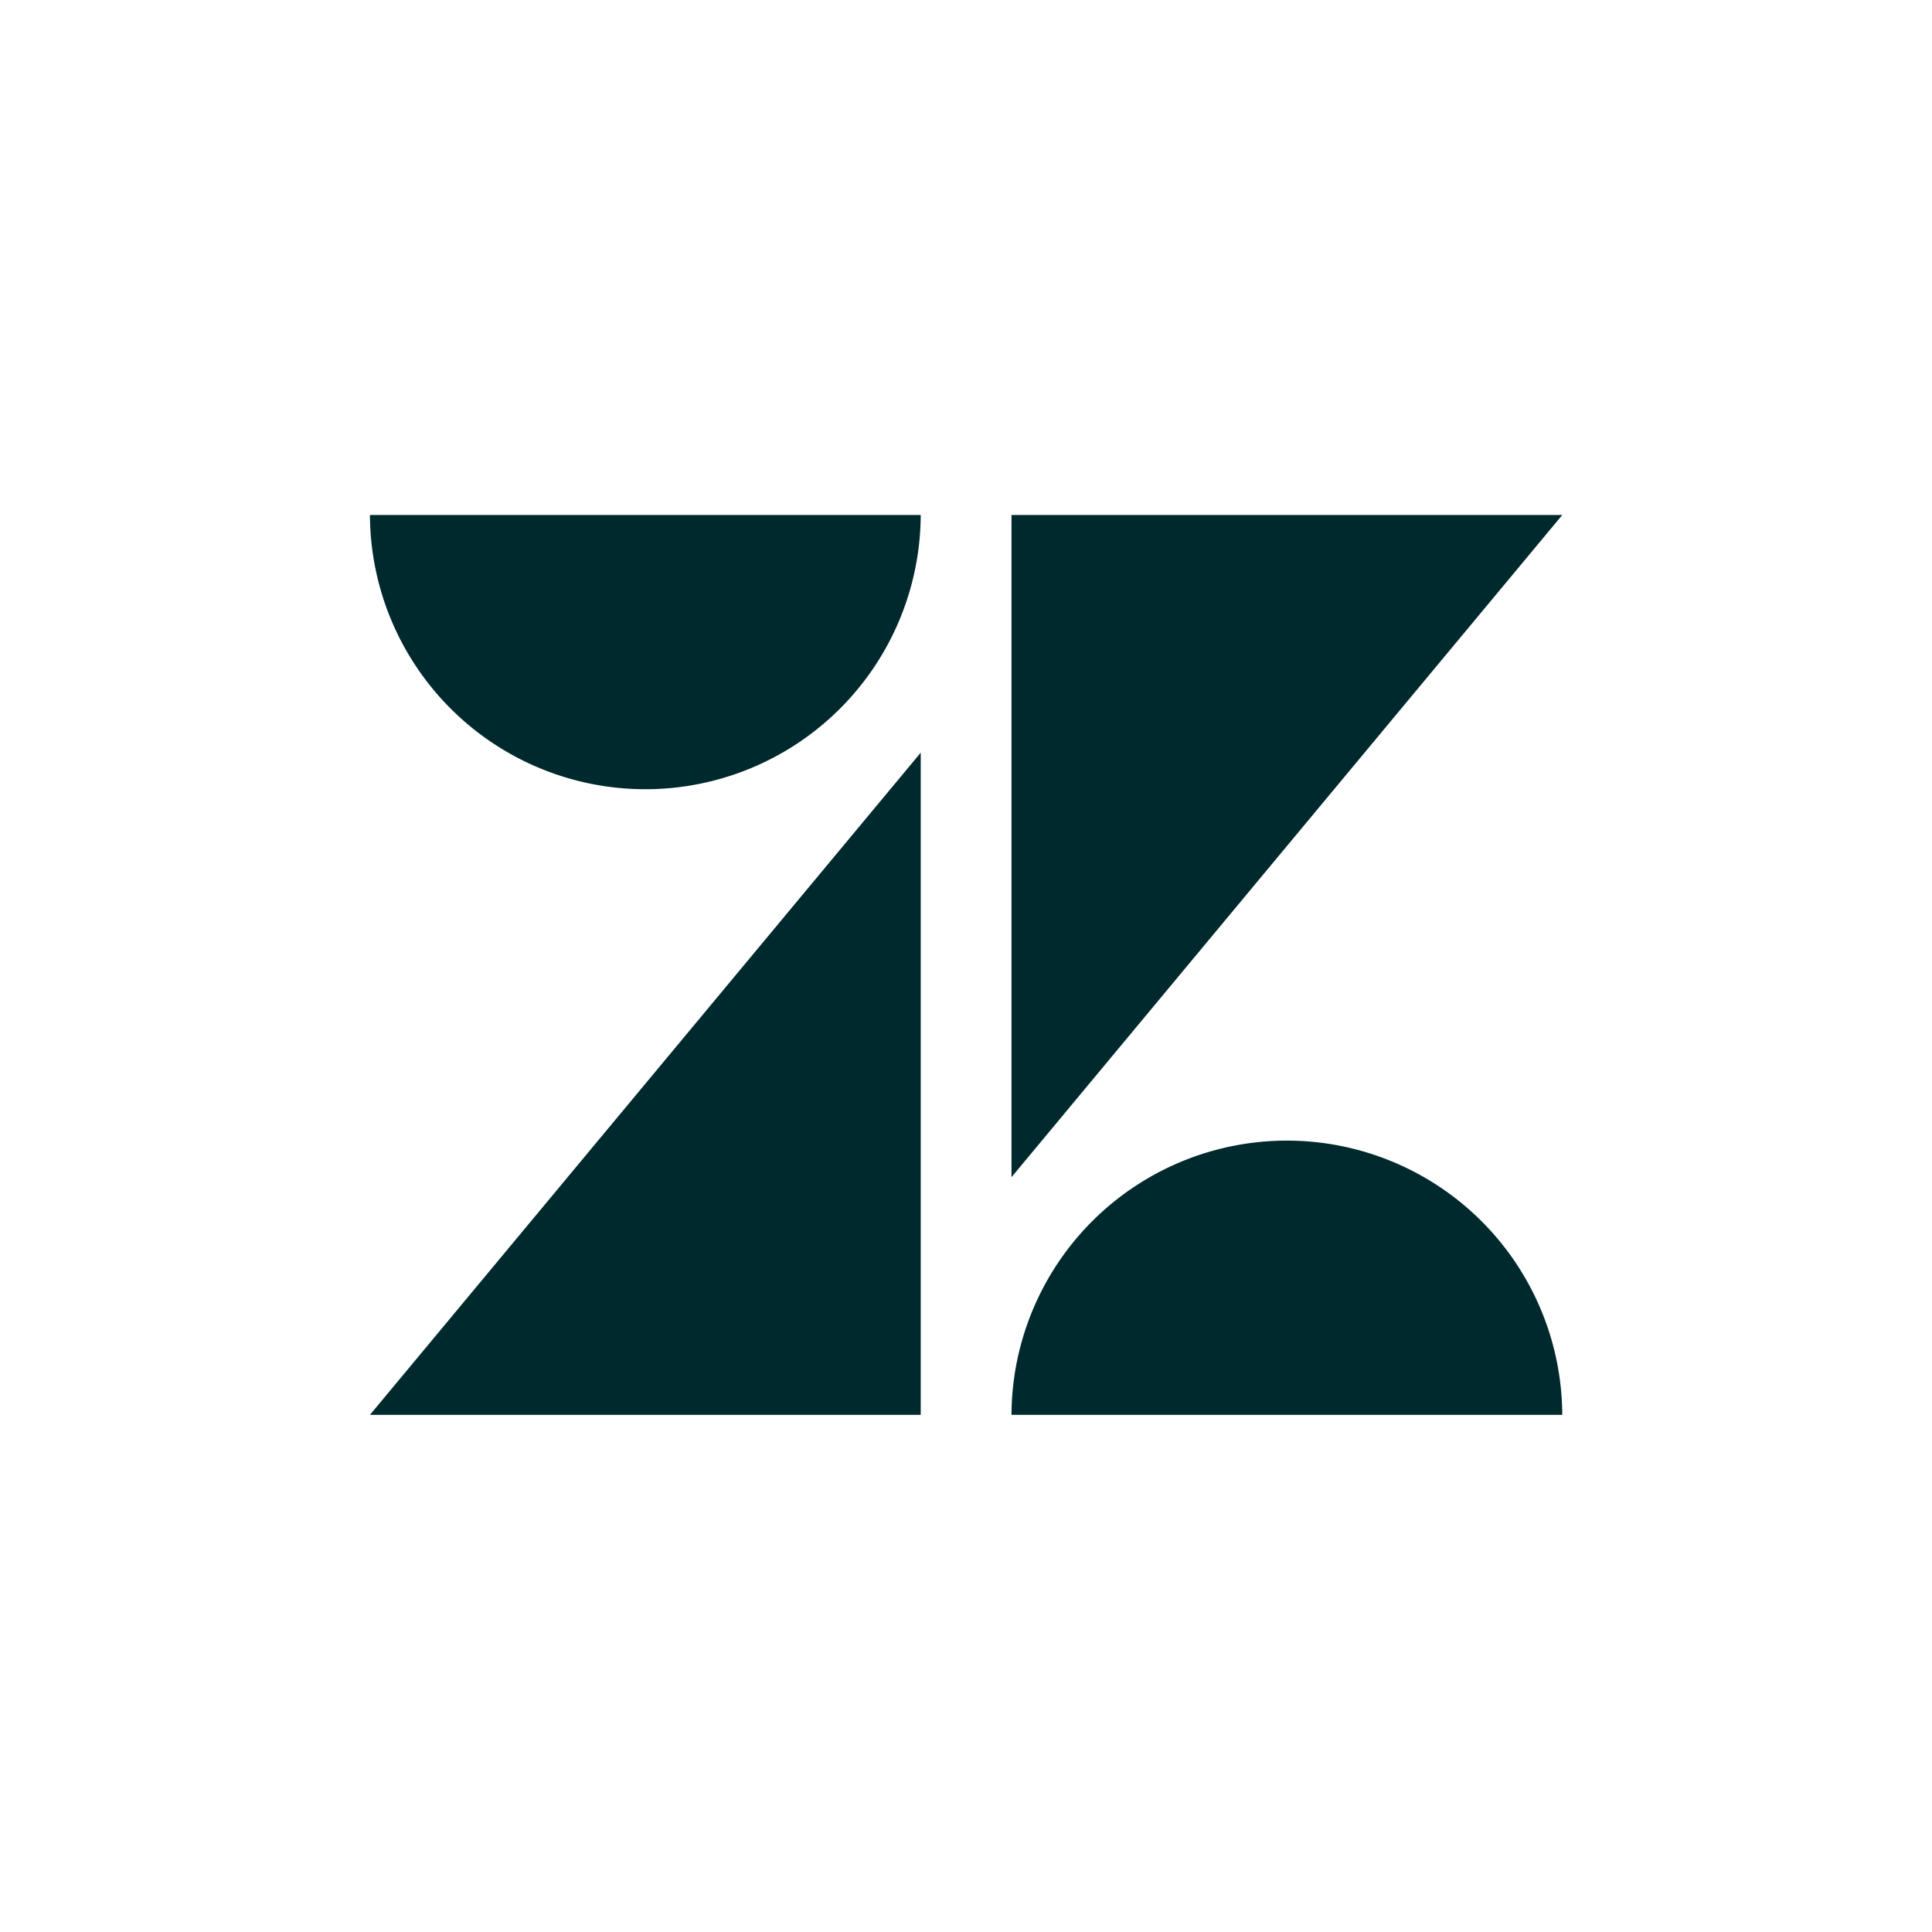
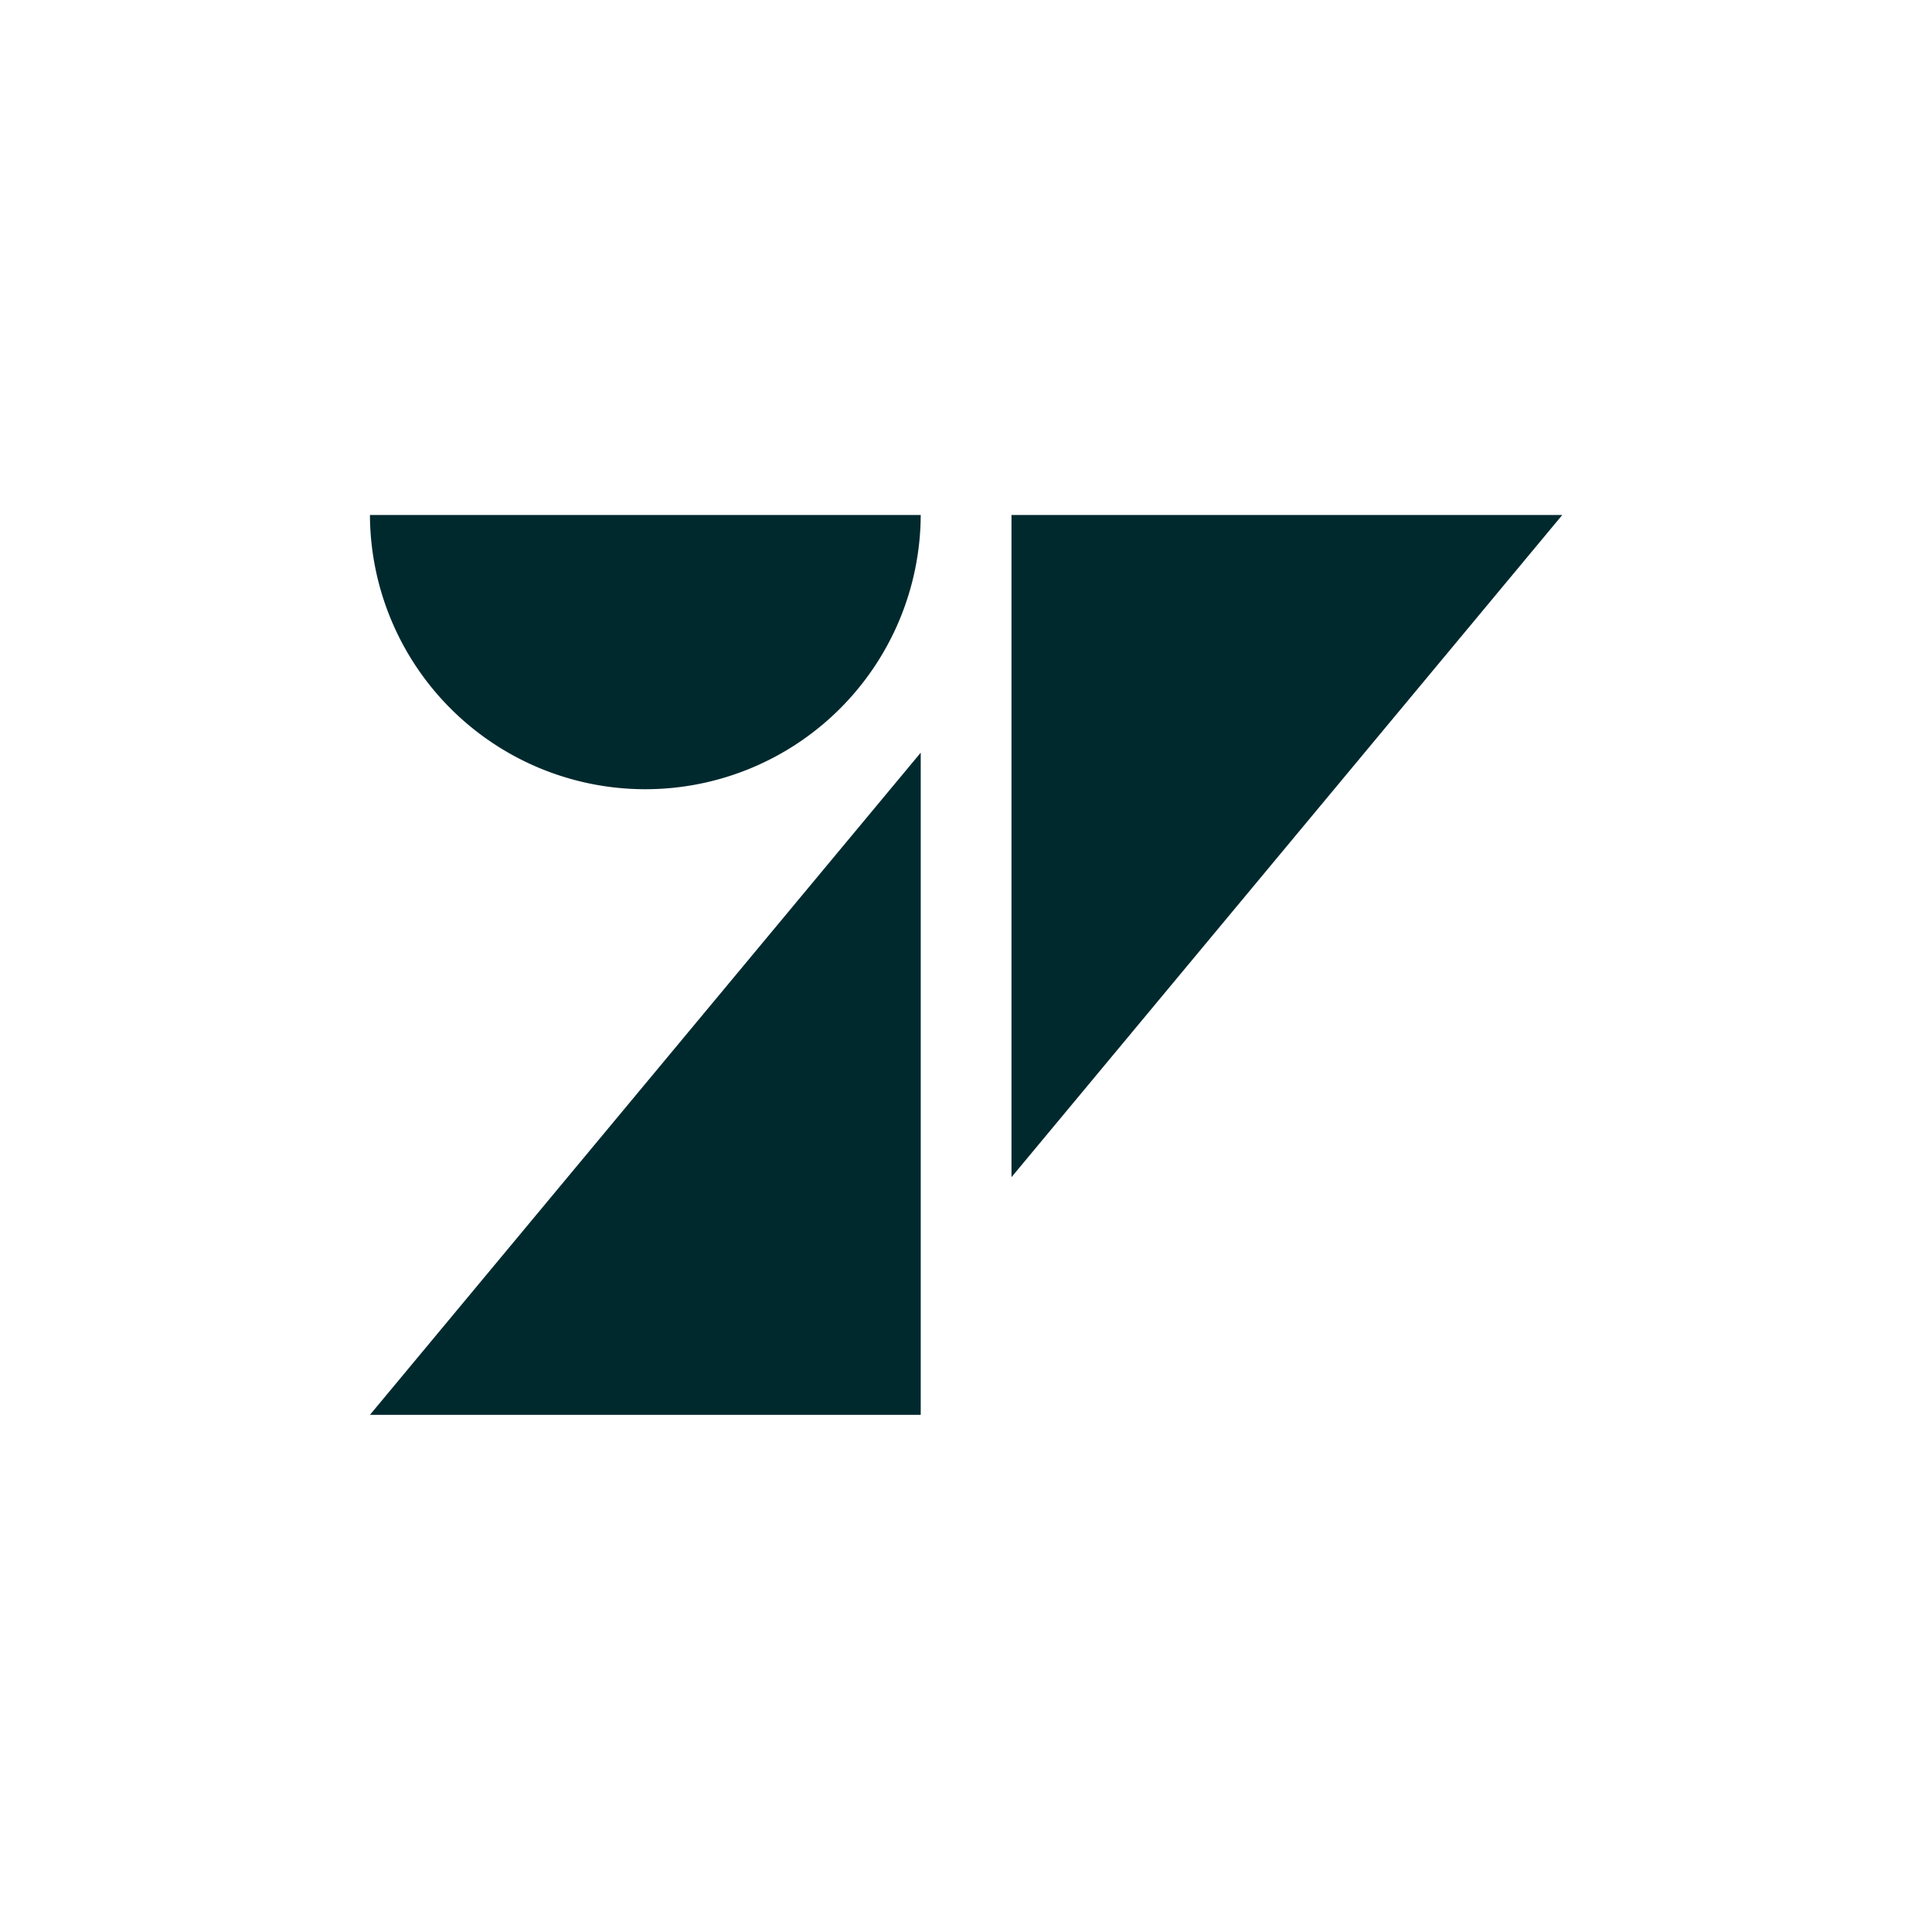
<svg xmlns="http://www.w3.org/2000/svg" width="400" height="400" viewBox="0 0 400 400">
  <g id="Zendesk2" transform="translate(-2580 2)">
    <g id="microsoft" transform="translate(582)">
      <rect id="Rectangle_4" data-name="Rectangle 4" width="400" height="400" transform="translate(1998 -2)" fill="none" />
    </g>
    <g id="Group_69" data-name="Group 69" transform="translate(2473.668 -60.558)">
      <g id="Group_65" data-name="Group 65" transform="translate(182.924 165.178)">
        <path id="Path_323" data-name="Path 323" d="M296.959,165.178a57.018,57.018,0,0,1-114.035,0Z" transform="translate(-182.924 -165.178)" fill="#00292e" />
-         <path id="Path_324" data-name="Path 324" d="M261.563,298.647a57.017,57.017,0,0,1,114.033,0Z" transform="translate(-128.737 -112.337)" fill="#00292e" />
      </g>
      <path id="Path_325" data-name="Path 325" d="M296.959,194.312v137.1H182.924Z" transform="translate(0 20.075)" fill="#00292e" />
      <path id="Path_326" data-name="Path 326" d="M261.563,302.279v-137.1H375.6Z" transform="translate(54.186)" fill="#00292e" />
    </g>
  </g>
</svg>